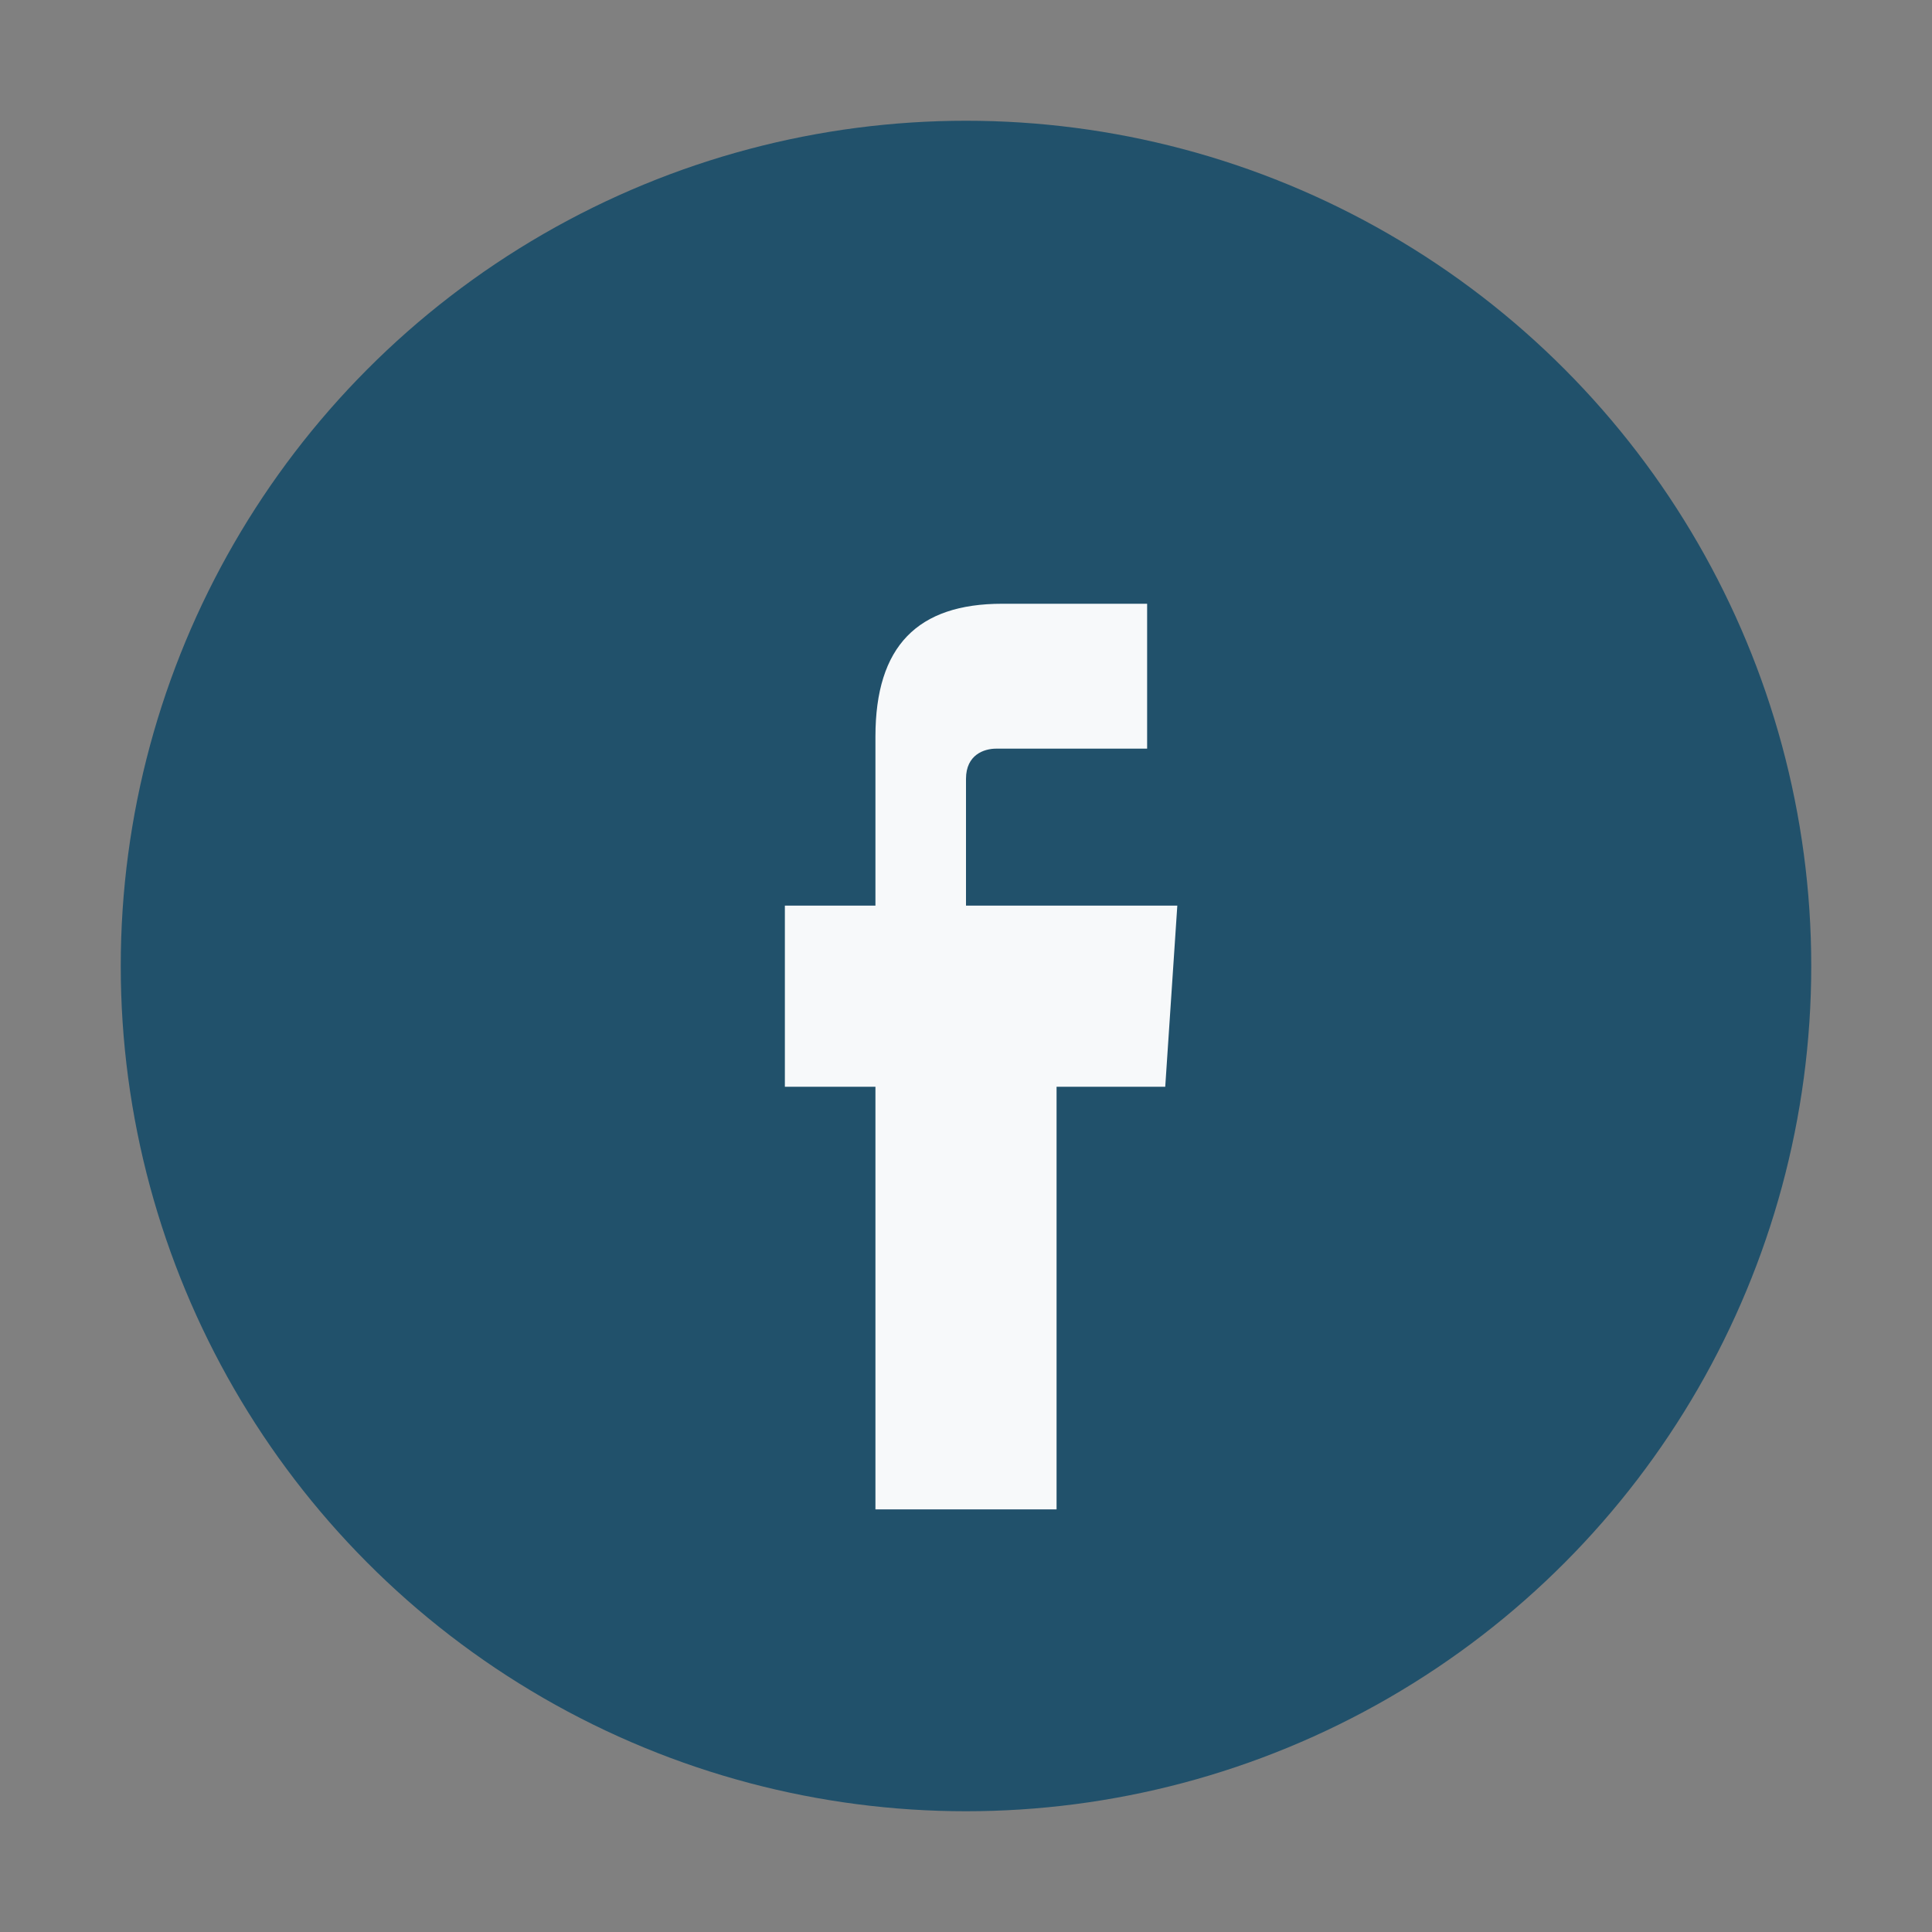
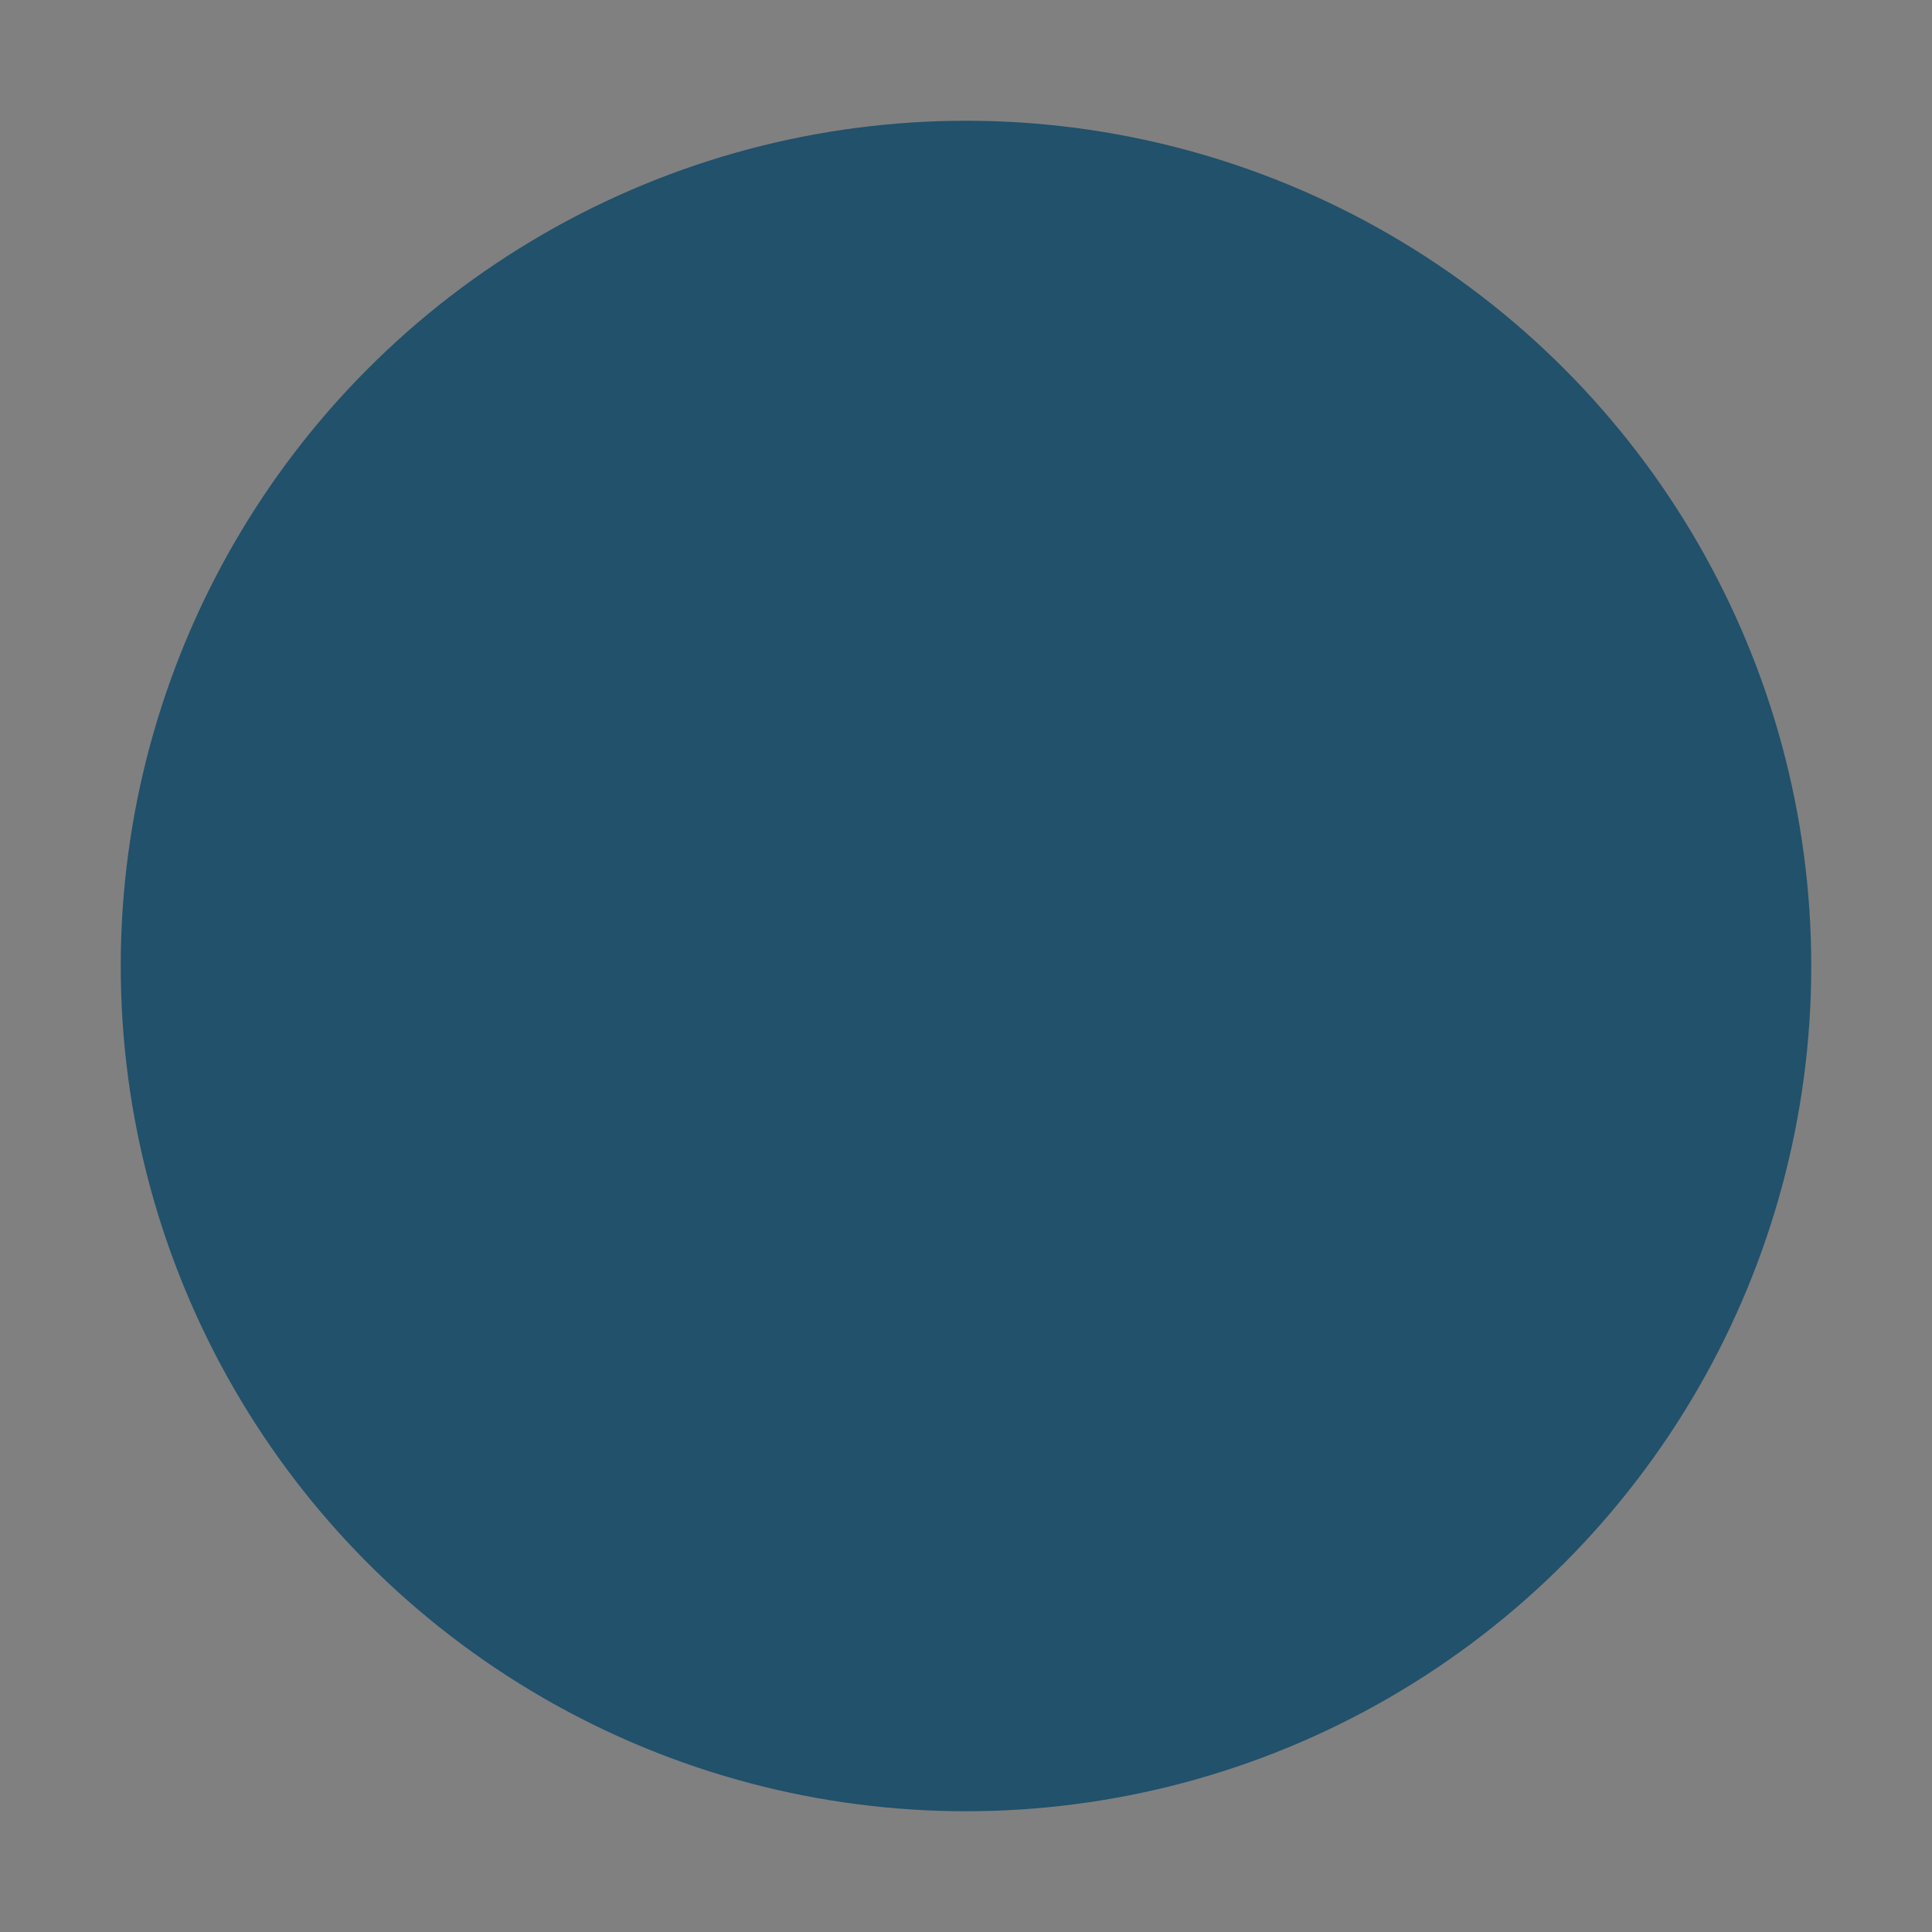
<svg xmlns="http://www.w3.org/2000/svg" width="32" height="32" viewBox="0 0 32 32">
  <rect x="0" y="0" width="32" height="32" fill="#808080" stroke="none" />
  <circle cx="16" cy="16" r="14" fill="#21516B" />
-   <path d="M18.5 15H16v-2.1c0-.4.3-.5.5-.5H19V10h-2.4c-1.4 0-2.1.7-2.1 2.2V15h-1.5v3h1.5v7h3v-7h1.8l.2-3z" fill="#F7F9FA" />
</svg>